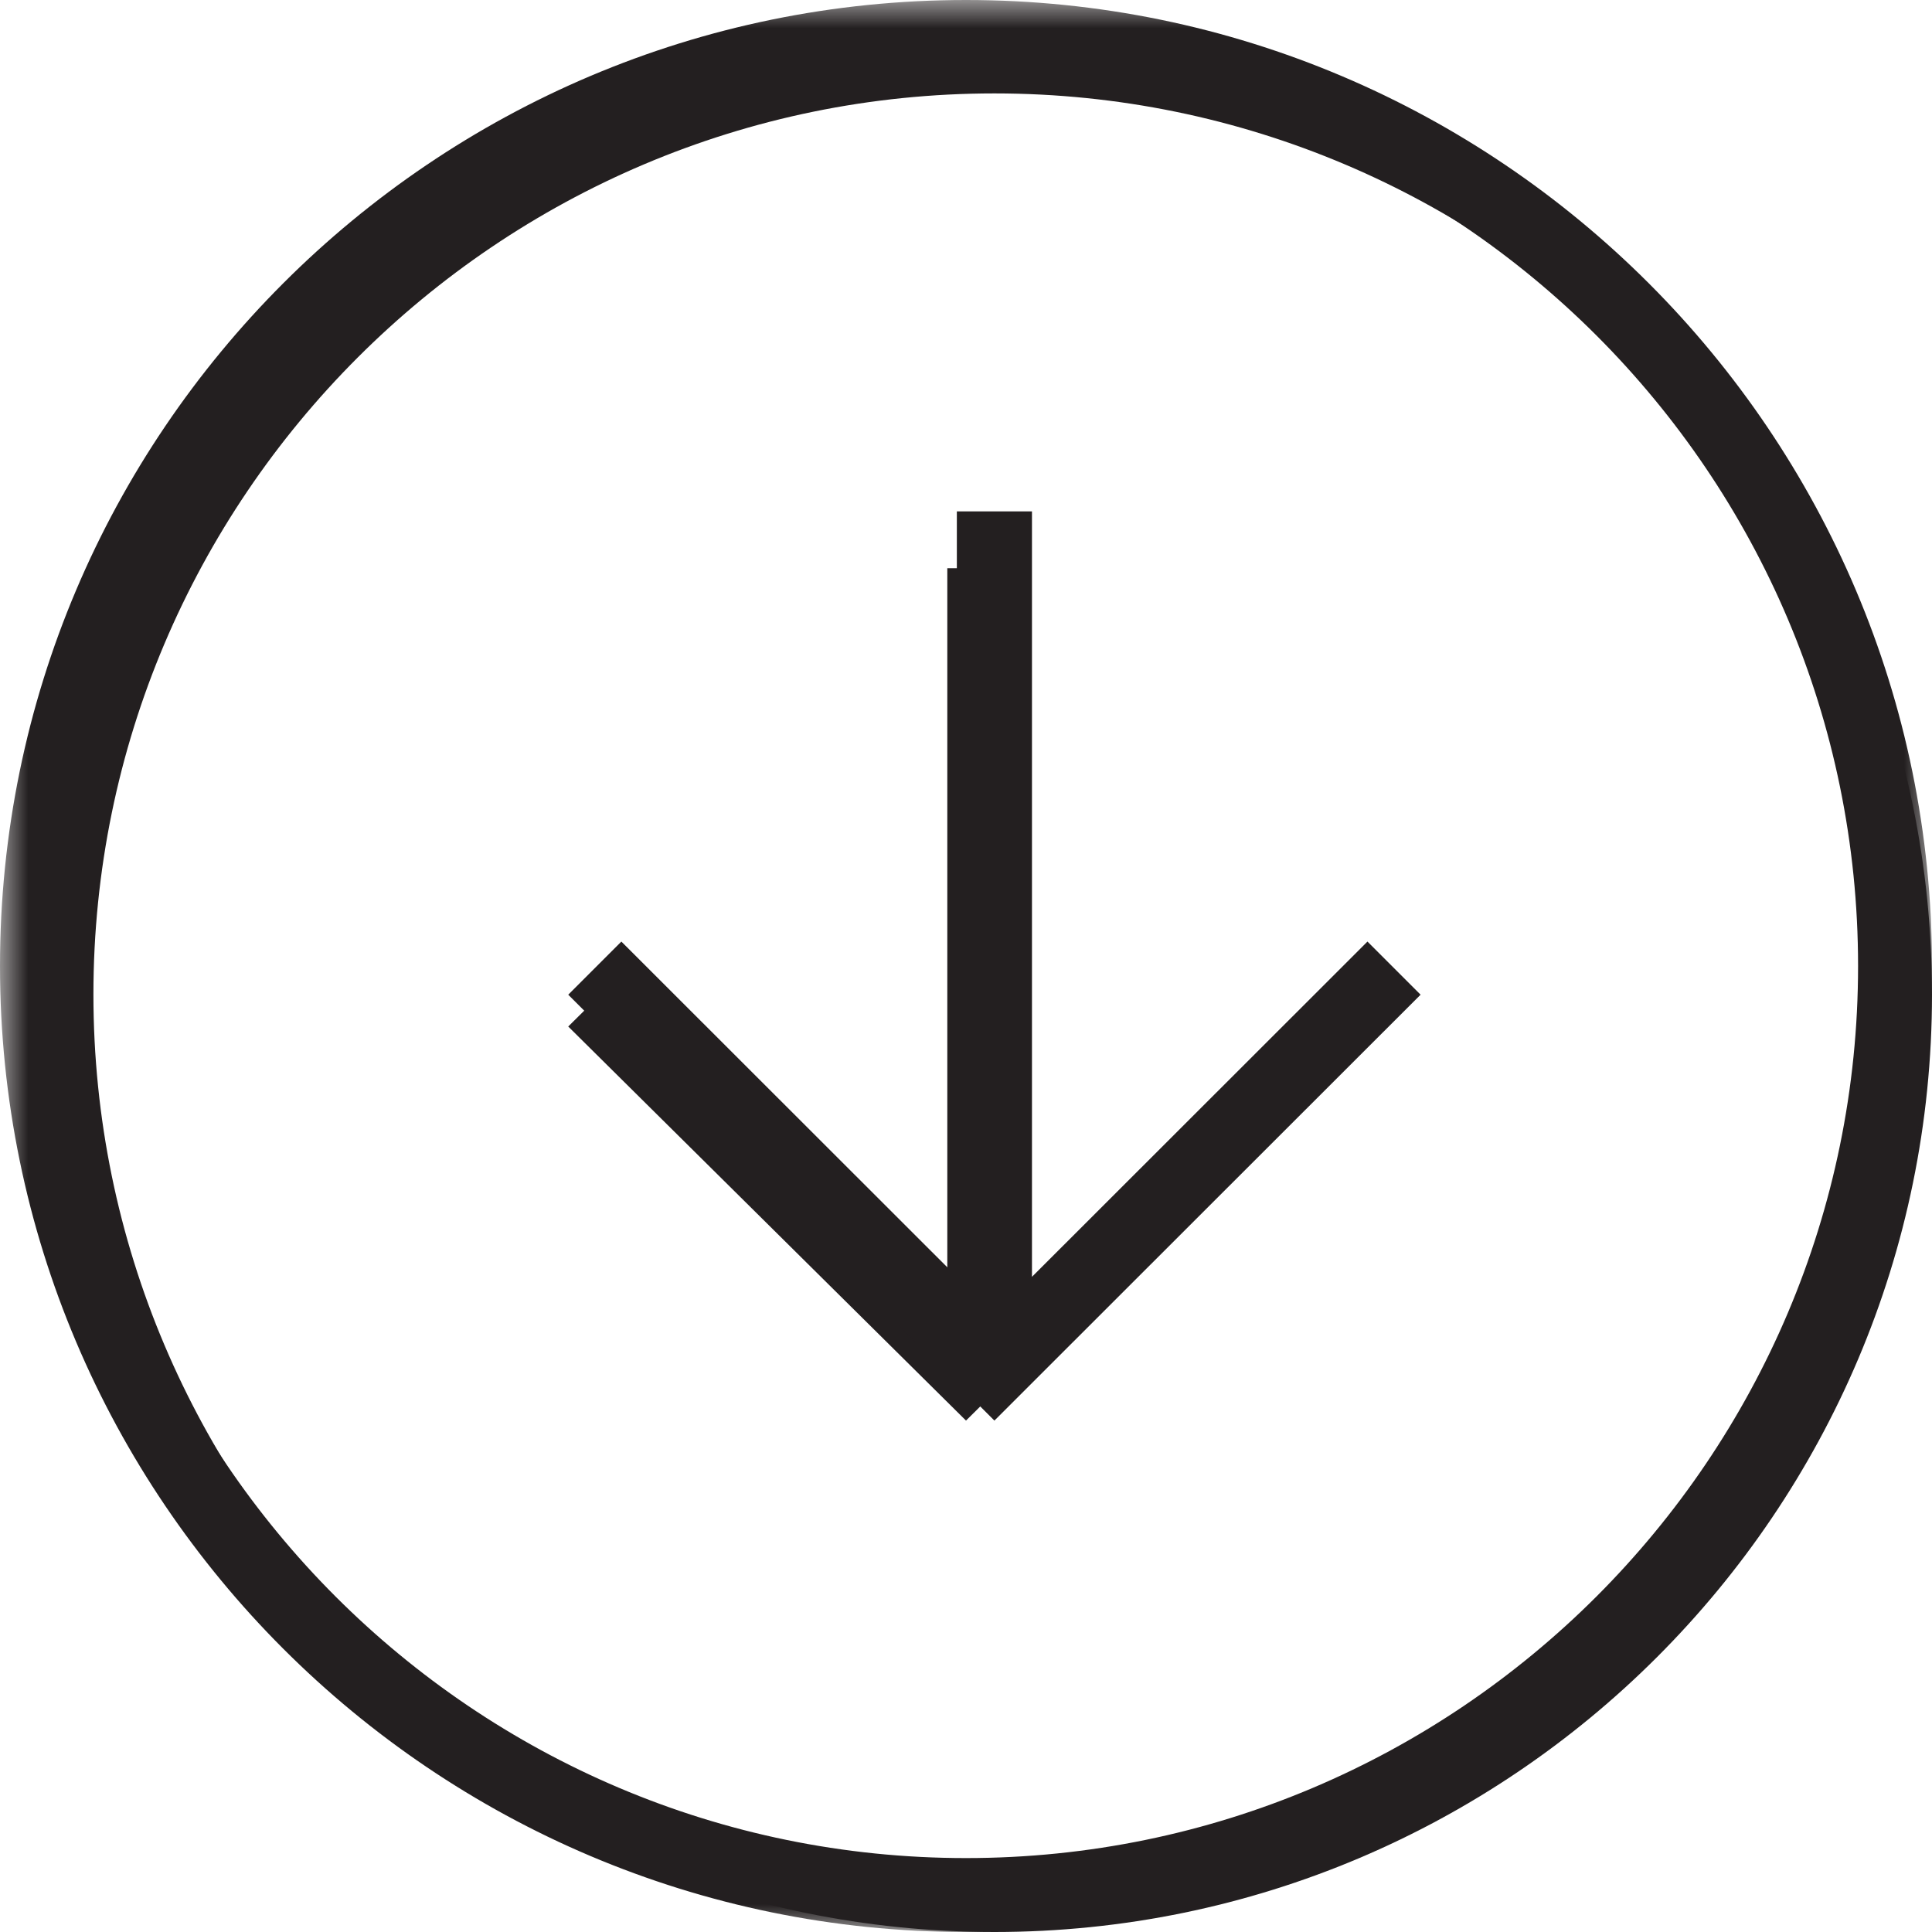
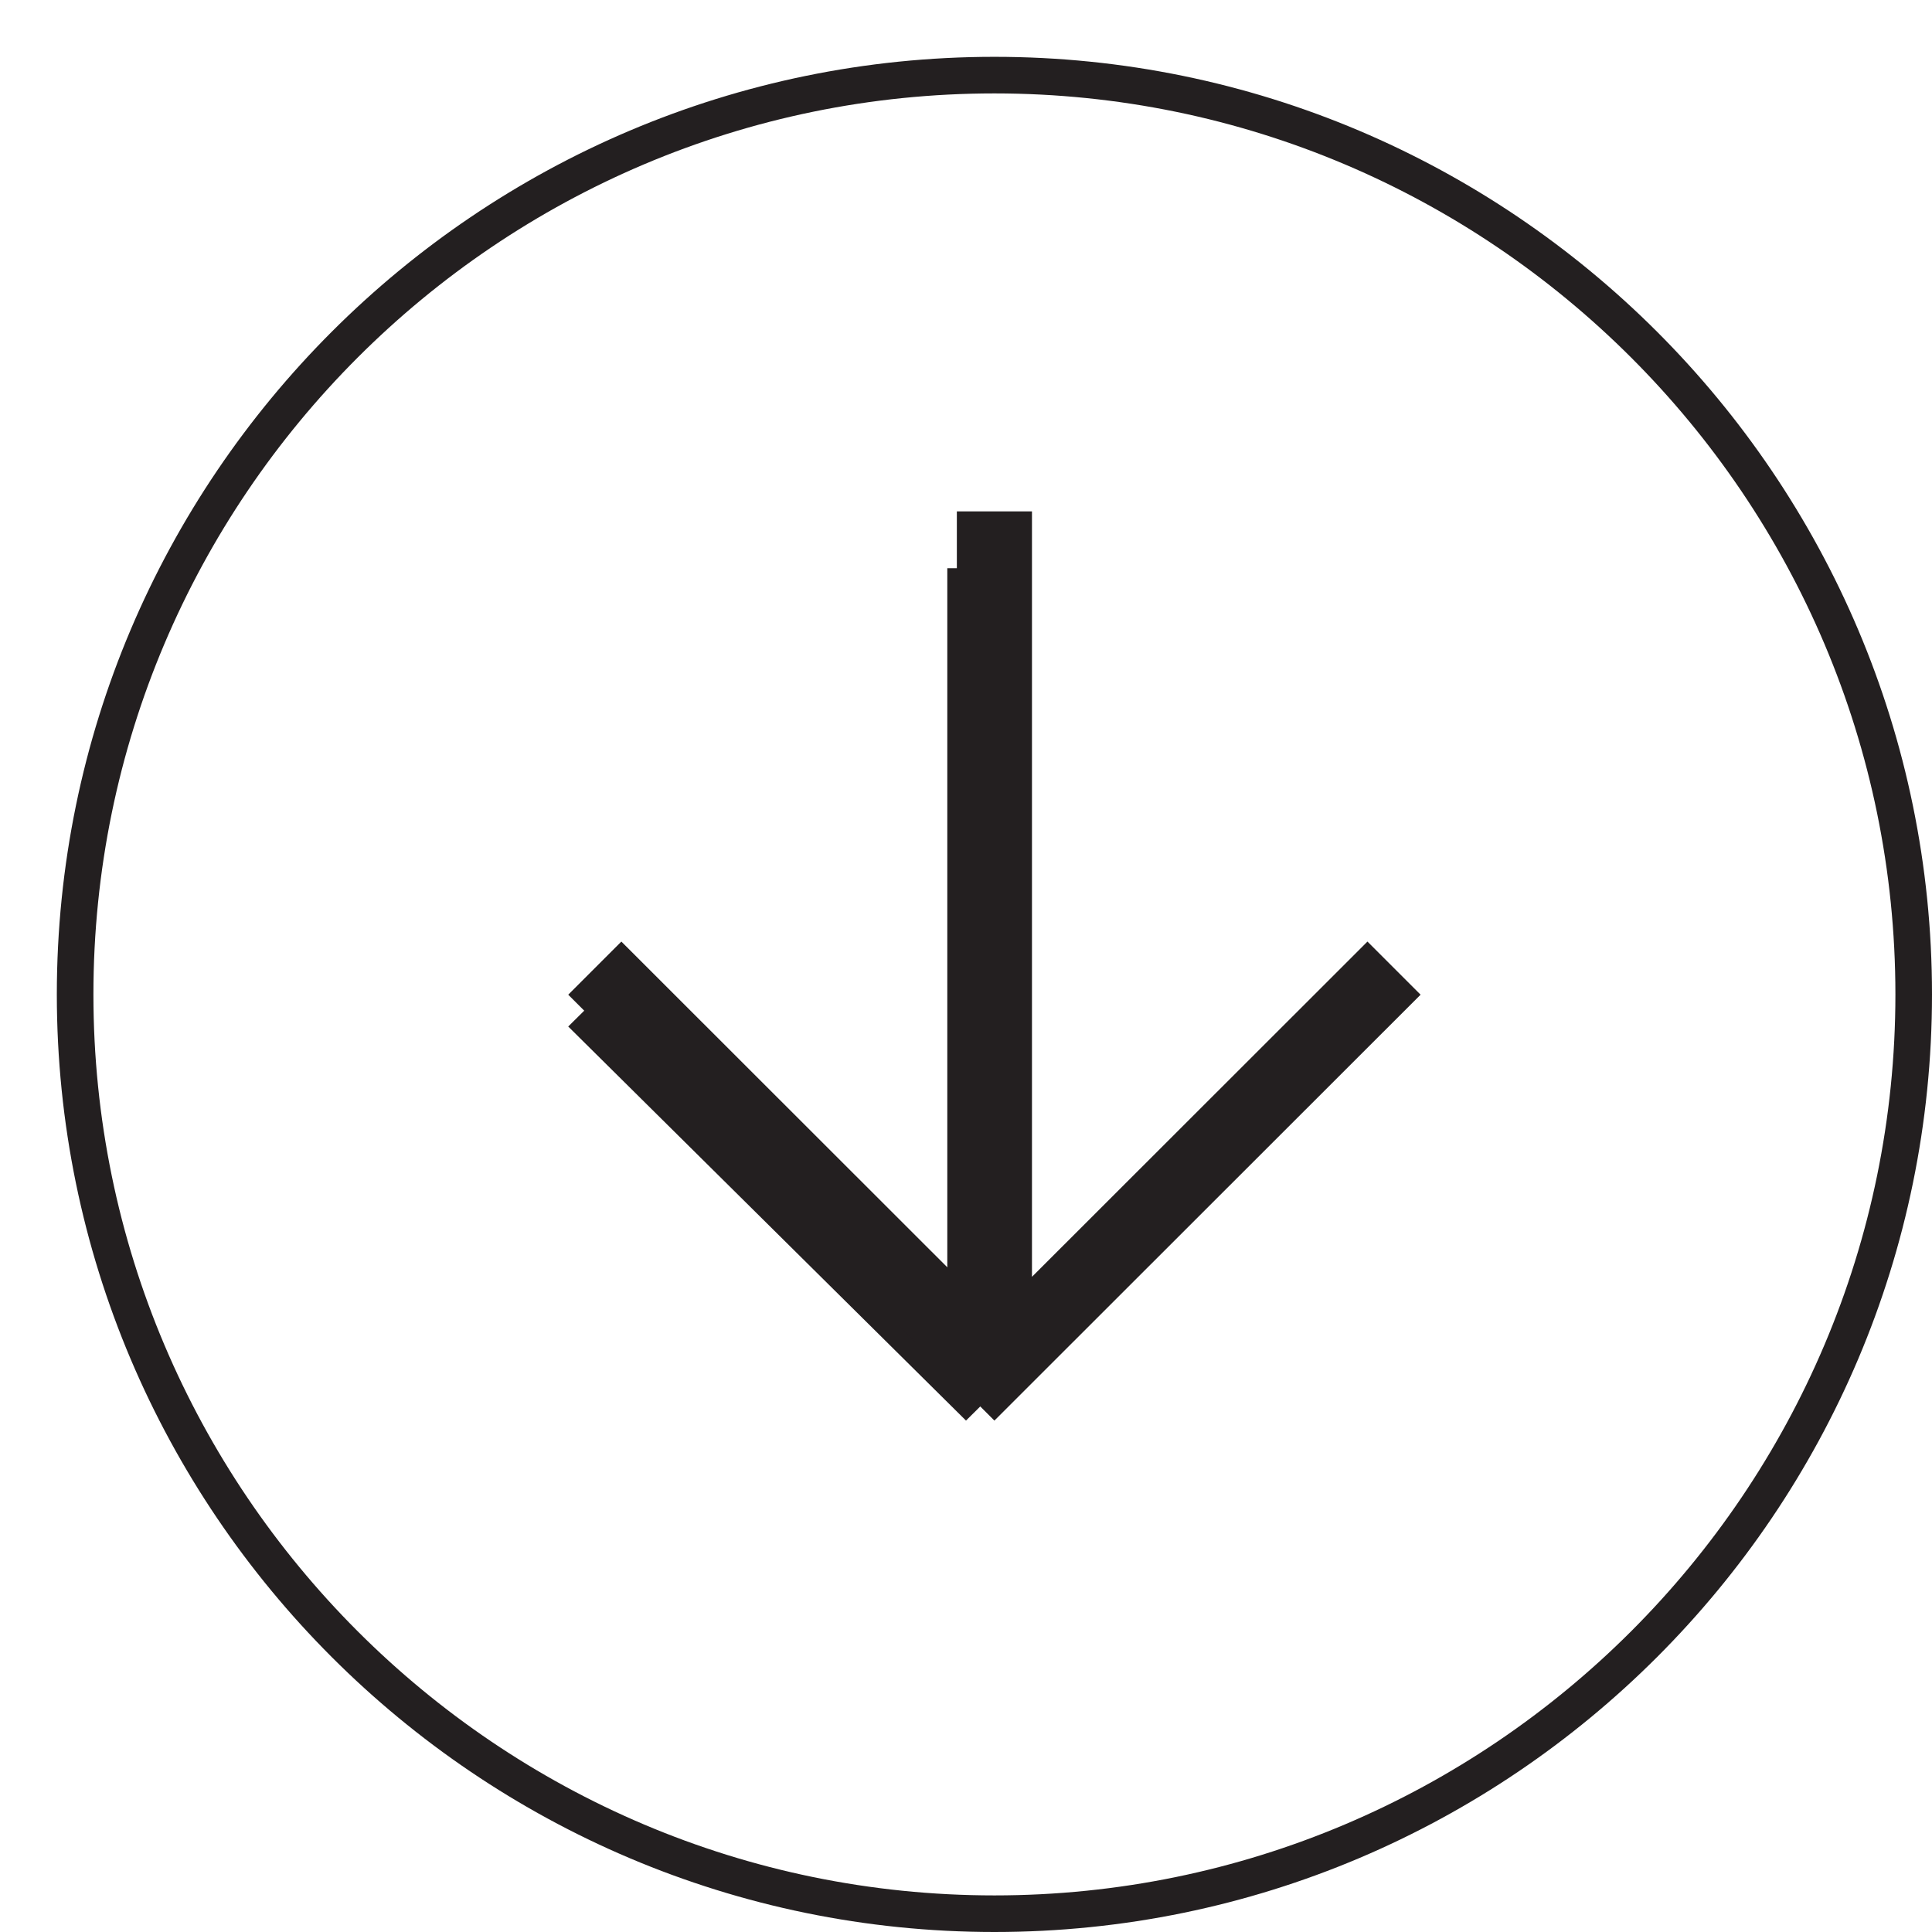
<svg xmlns="http://www.w3.org/2000/svg" xmlns:xlink="http://www.w3.org/1999/xlink" width="34px" height="34px" viewBox="0 0 34 34" version="1.1">
  <title>Group 10</title>
  <desc>Created with Sketch.</desc>
  <defs>
-     <polygon id="path-1" points="0 0 34 0 34 34 0 34" />
-   </defs>
+     </defs>
  <g id="Page-1" stroke="none" stroke-width="1" fill="none" fill-rule="evenodd">
    <g id="PORTFOLIO---INDIVIDUAL-VIDEO---CREDITS" transform="translate(-1278, -844)">
      <g id="Group-10" transform="translate(1278, 844)">
        <path d="M17.5,33.356 C8.757,33.356 1.644,26.243 1.644,17.5 C1.644,8.757 8.757,1.644 17.5,1.644 C26.243,1.644 33.356,8.757 33.356,17.5 C33.356,26.243 26.243,33.356 17.5,33.356 M17.5,1 C8.402,1 1,8.402 1,17.5 C1,26.598 8.402,34 17.5,34 C26.598,34 34,26.598 34,17.5 C34,8.402 26.598,1 17.5,1" id="Fill-1" fill="#231F20" />
        <g id="Group-5">
          <mask id="mask-2" fill="white">
            <use xlink:href="#path-1" />
          </mask>
          <g id="Clip-4" />
          <path d="M17,1.301 C8.344,1.301 1.301,8.343 1.301,17 C1.301,25.656 8.344,32.699 17,32.699 C25.656,32.699 32.699,25.656 32.699,17 C32.699,8.343 25.656,1.301 17,1.301 M0.651,17 C0.651,26.015 7.985,33.349 17,33.349 C26.015,33.349 33.349,26.015 33.349,17 C33.349,26.015 26.015,33.349 17,33.349 C7.985,33.349 0.651,26.015 0.651,17 M17,34 C7.626,34 0,26.374 0,17 C0,7.626 7.626,-0 17,-0 C26.374,-0 34,7.626 34,17 C34,26.374 26.374,34 17,34" id="Fill-3" fill="#231F20" mask="url(#mask-2)" />
        </g>
        <polygon id="Fill-6" fill="#231F20" points="17.329 23.752 17.329 10 16.671 10 16.671 23.752 10.465 17.604 10 18.065 17 25 24 18.065 23.535 17.604" />
        <polygon id="Fill-8" fill="#231F20" points="17.5 25 10 17.505 10.935 16.57 16.839 22.47 16.839 9 18.161 9 18.161 22.47 24.065 16.57 25 17.505" />
      </g>
    </g>
  </g>
</svg>